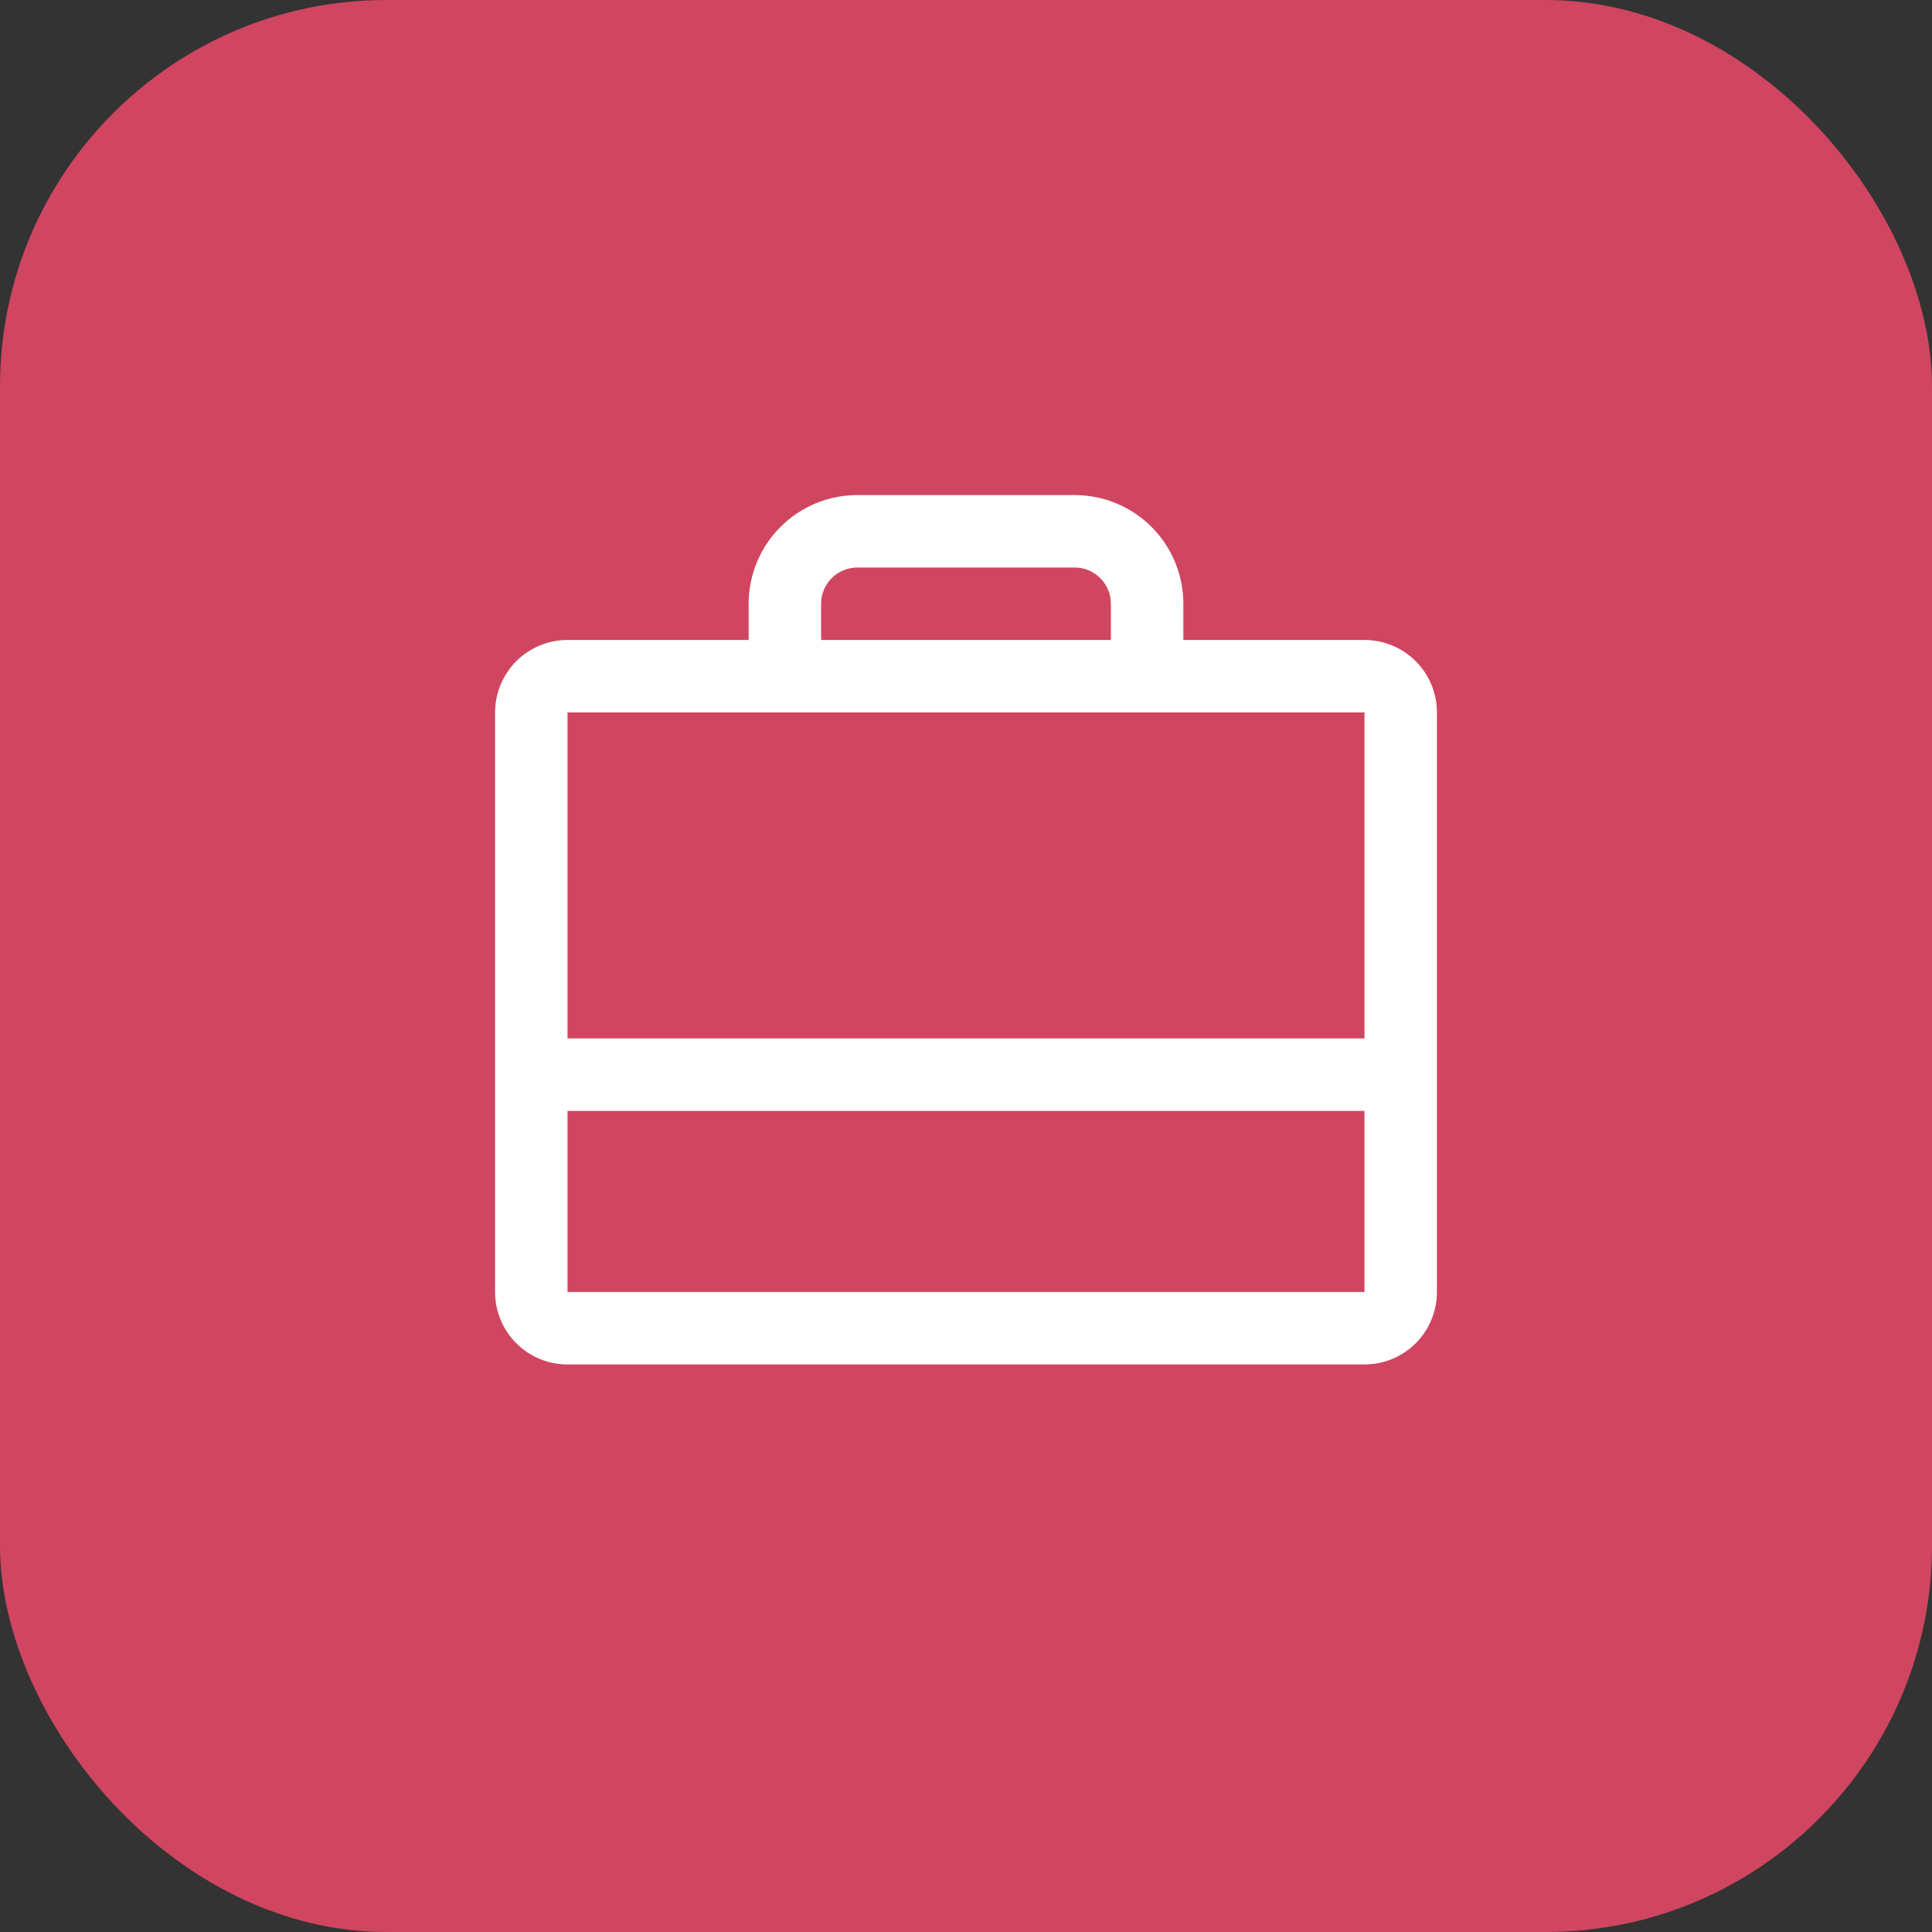
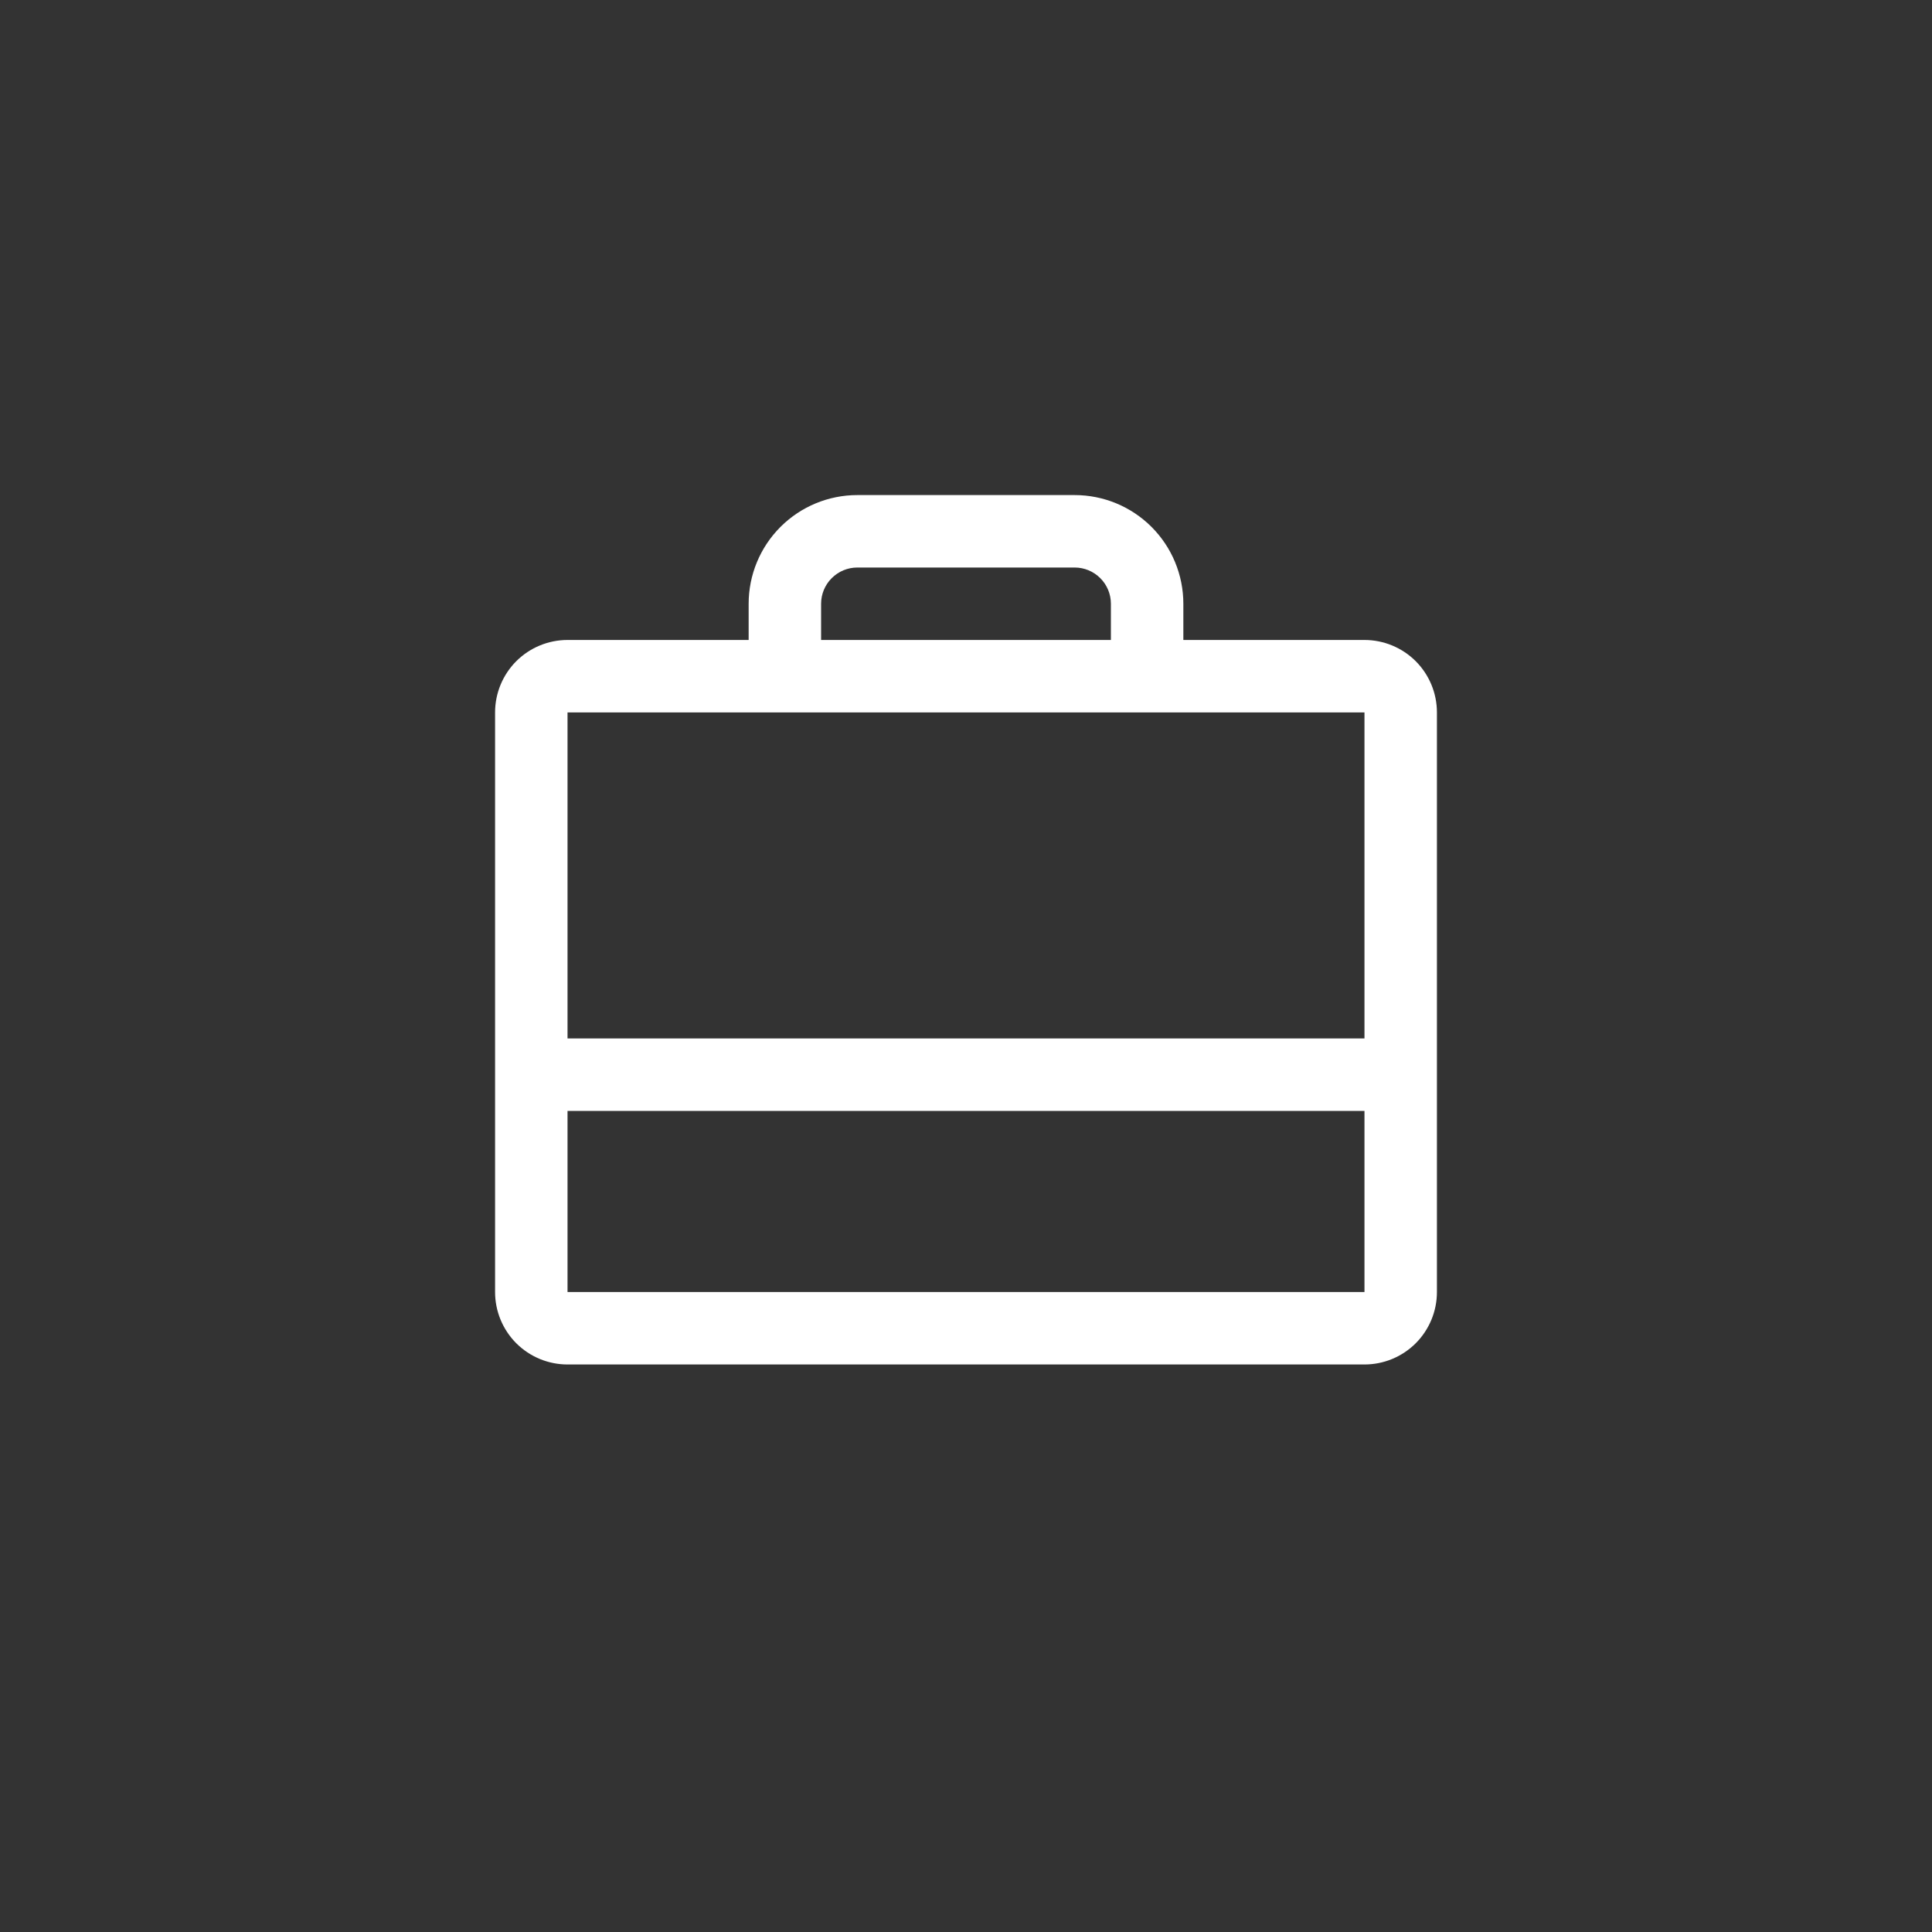
<svg xmlns="http://www.w3.org/2000/svg" width="40" height="40" viewBox="0 0 40 40" fill="none">
  <rect x="0" y="0" width="40" height="40" fill="#333333" stroke="none" />
-   <rect width="40" height="40" rx="8" fill="#D04560" />
  <path d="M28.25 13.25H24.5V12.5C24.5 11.903 24.263 11.331 23.841 10.909C23.419 10.487 22.847 10.25 22.25 10.25H17.75C17.153 10.25 16.581 10.487 16.159 10.909C15.737 11.331 15.5 11.903 15.5 12.5V13.25H11.75C11.352 13.25 10.971 13.408 10.689 13.689C10.408 13.971 10.25 14.352 10.25 14.75V26.75C10.25 27.148 10.408 27.529 10.689 27.811C10.971 28.092 11.352 28.25 11.75 28.25H28.25C28.648 28.25 29.029 28.092 29.311 27.811C29.592 27.529 29.75 27.148 29.75 26.75V14.75C29.75 14.352 29.592 13.971 29.311 13.689C29.029 13.408 28.648 13.25 28.25 13.25ZM17 12.5C17 12.301 17.079 12.11 17.22 11.97C17.36 11.829 17.551 11.75 17.75 11.75H22.25C22.449 11.75 22.64 11.829 22.78 11.97C22.921 12.11 23 12.301 23 12.5V13.25H17V12.5ZM28.25 14.75V21.5H11.75V14.75H28.25ZM28.25 26.75H11.75V23H28.25V26.75Z" fill="white" />
</svg>